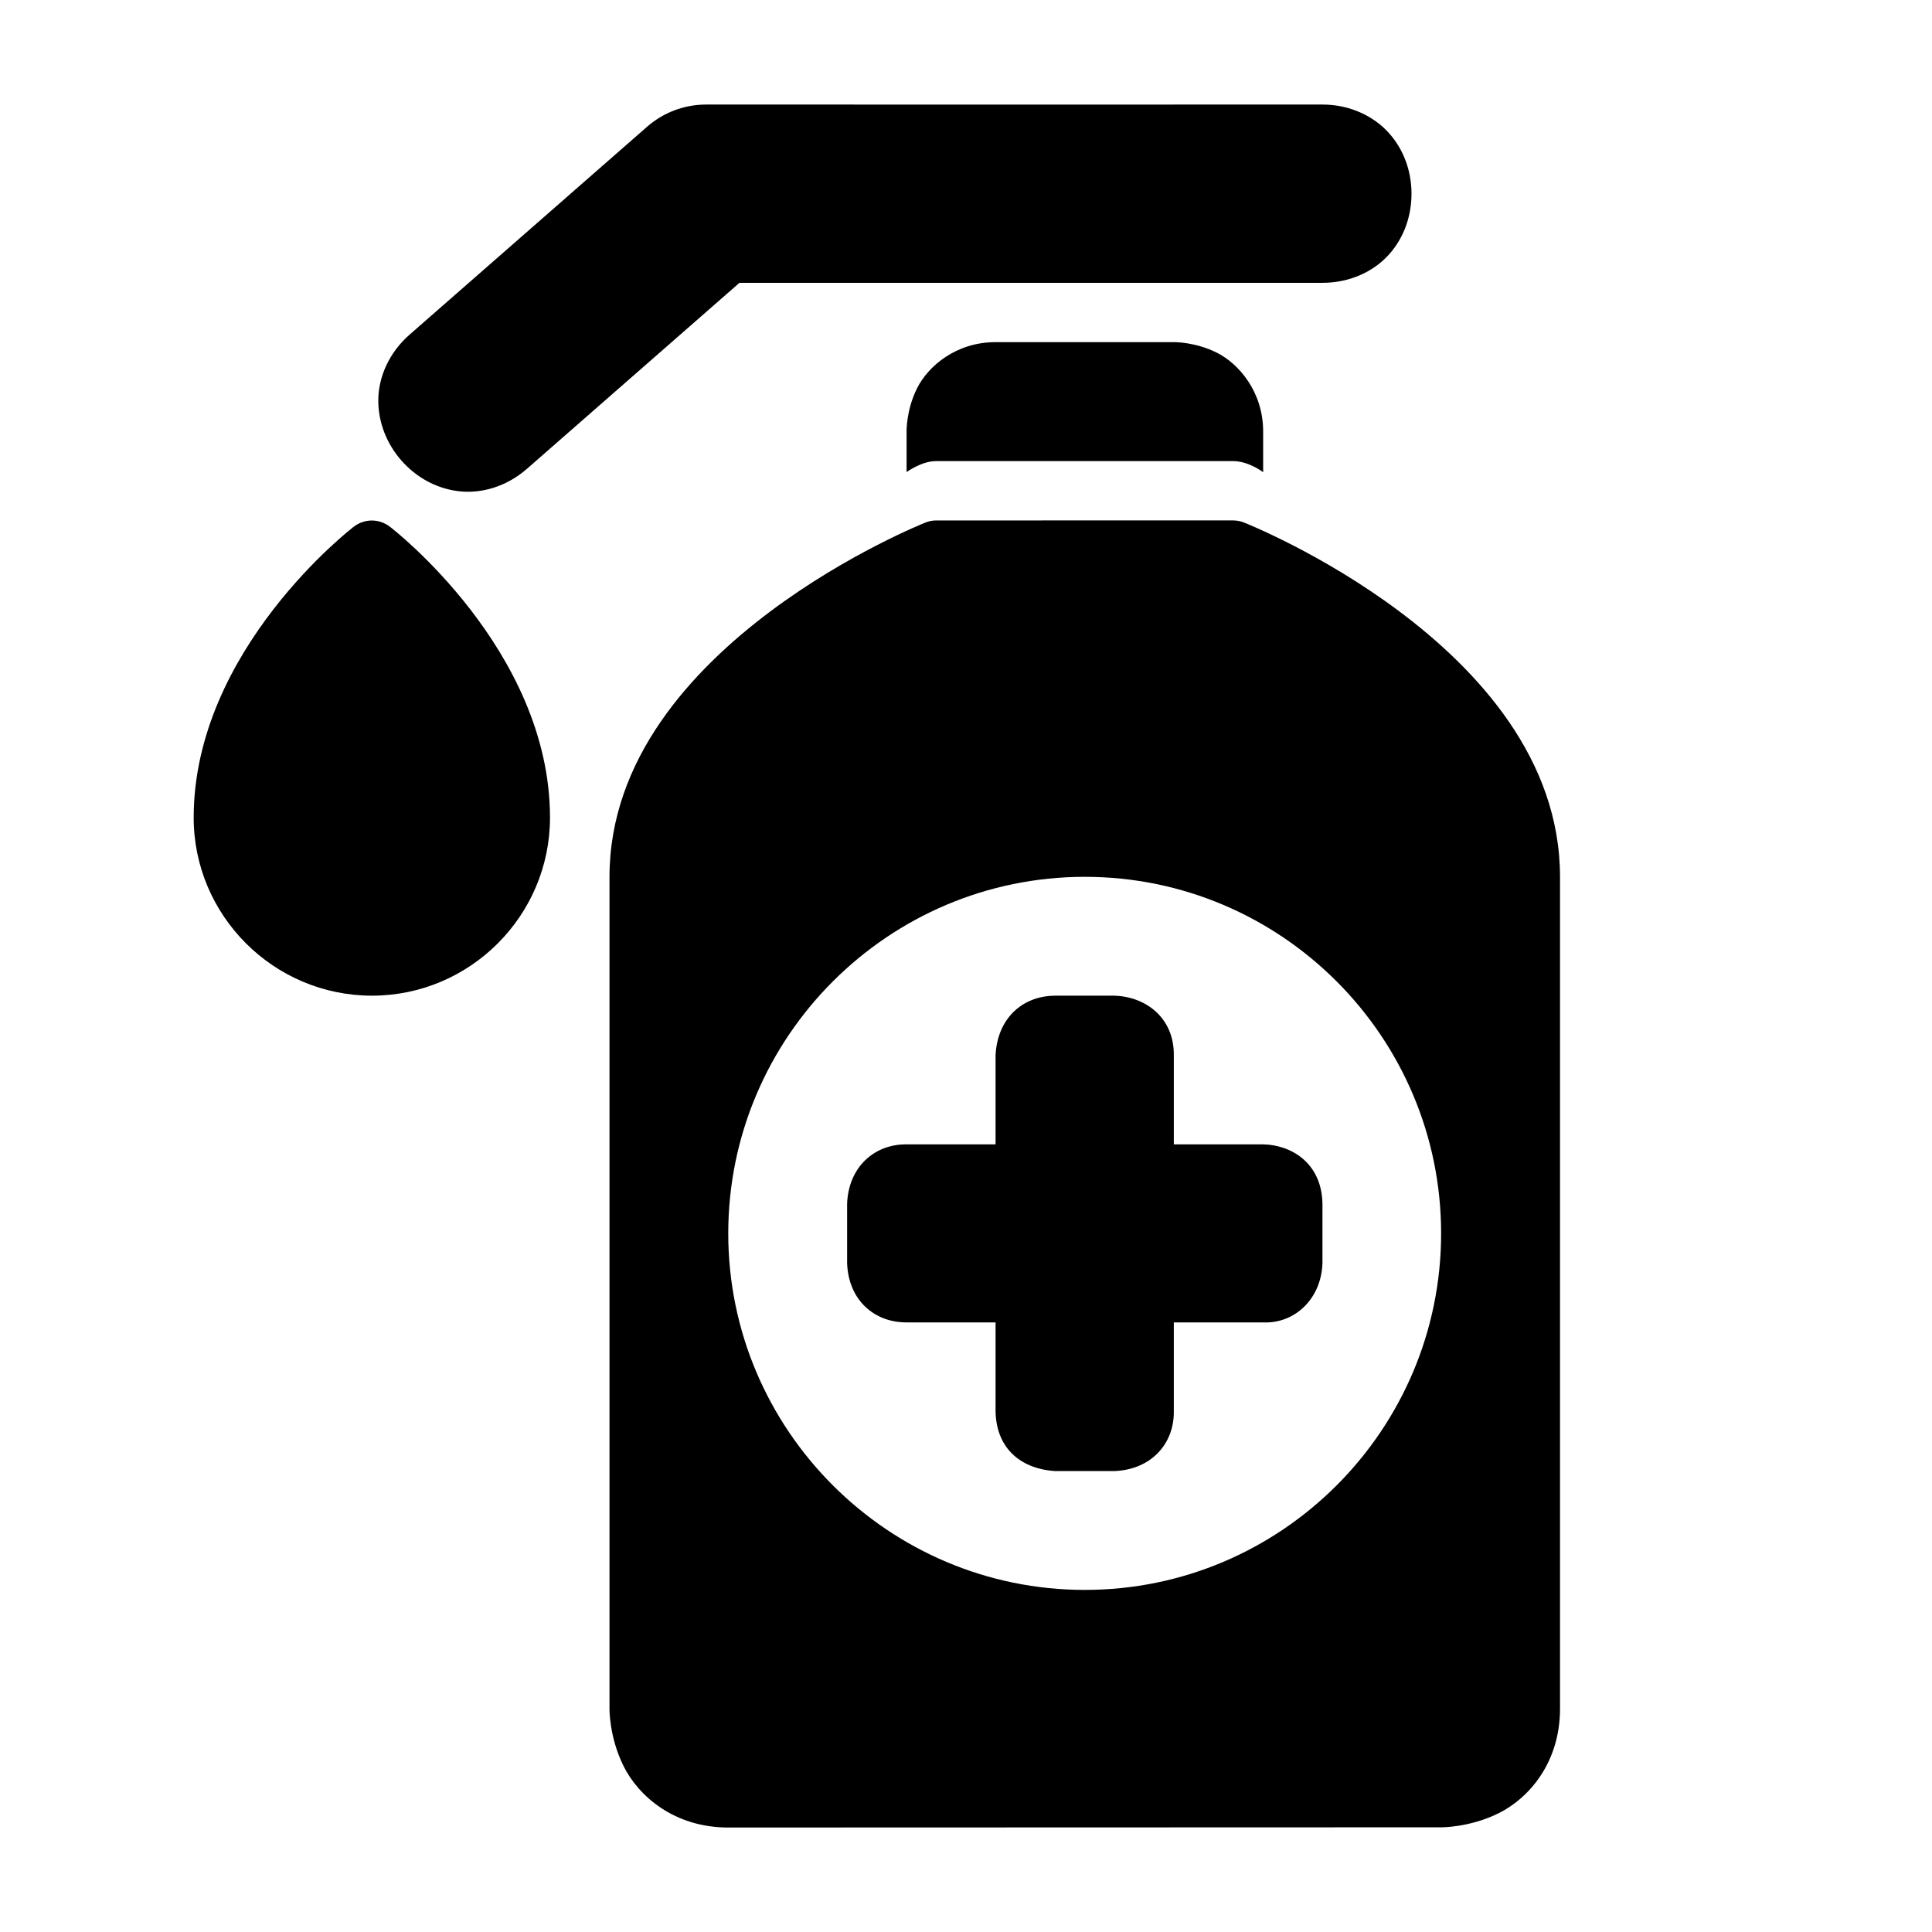
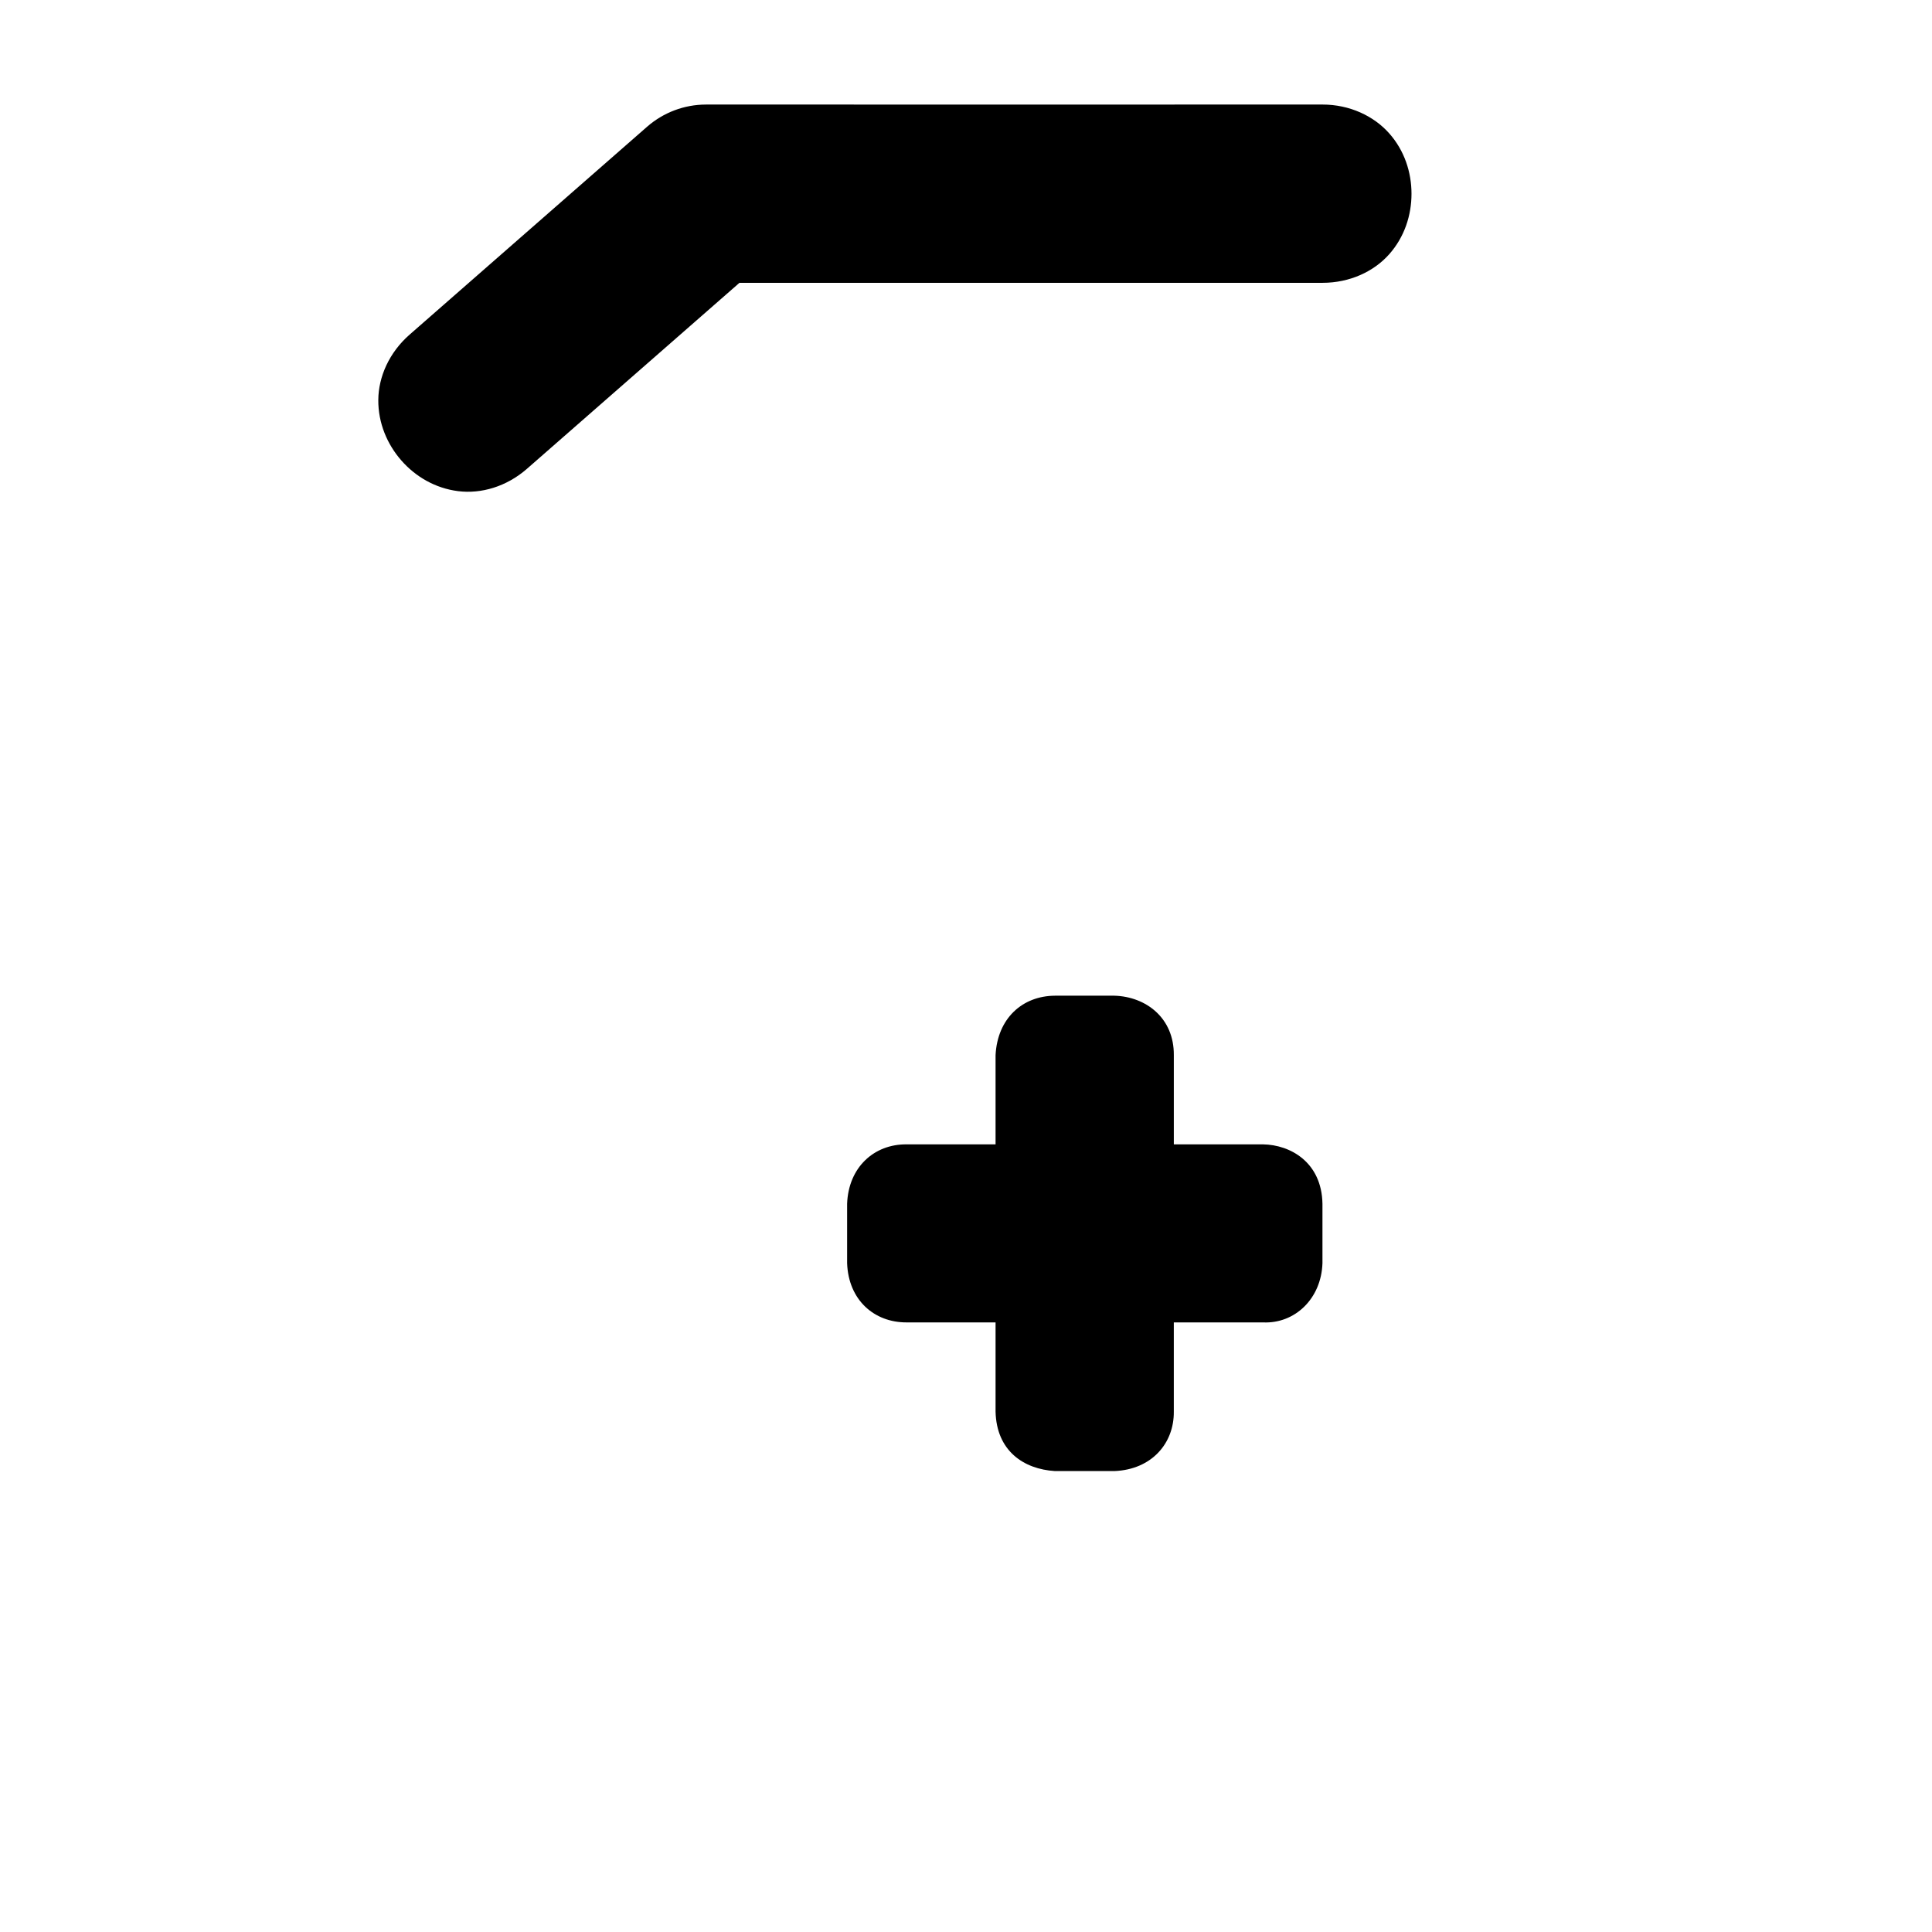
<svg xmlns="http://www.w3.org/2000/svg" fill="#000000" width="800px" height="800px" version="1.1" viewBox="144 144 512 512">
  <g>
    <path d="m331.07 171.71c-5.715 0-11.27 2.106-15.574 5.867l-62.934 55.09c-5.434 4.754-8.262 11.191-8.309 17.316-0.047 6.121 2.356 11.758 6.102 16.039 3.746 4.281 8.977 7.371 15.051 8.137s12.812-1.172 18.246-5.926l56.309-49.281h154.51c7.219 0 13.598-2.977 17.664-7.555 4.066-4.574 5.926-10.352 5.926-16.039s-1.859-11.461-5.926-16.039c-4.066-4.574-10.449-7.613-17.664-7.613 0.008 0.023-163.4 0-163.4 0z" />
-     <path d="m242.34 281.94c-1.719 0.051-3.371 0.664-4.707 1.742 0 0-42.305 32.387-42.305 76.996 0 25.992 21.25 47.184 47.242 47.184 25.992 0 47.184-21.191 47.184-47.184 0.004-44.605-42.301-76.992-42.301-76.992-1.445-1.168-3.258-1.785-5.113-1.746z" />
-     <path d="m392.1 281.92c-1 0.008-1.984 0.207-2.906 0.586 0 0-20.523 8.133-41.145 23.598-20.621 15.469-42.527 39.012-42.527 70.312v220.41s-0.125 7.504 3.766 15.285 13.289 16.207 27.723 16.203l188.91-0.059s7.562 0.105 15.344-3.785 16.156-13.227 16.156-27.656v-220.4c0-31.301-21.859-54.844-42.48-70.312-20.621-15.465-41.203-23.598-41.203-23.598-0.926-0.379-1.91-0.578-2.906-0.586zm39.391 94.449c52.074 0 94.418 42.418 94.418 94.496s-42.344 94.477-94.418 94.477c-52.078 0-94.496-42.398-94.496-94.477s42.418-94.496 94.496-94.496z" />
    <path d="m423.58 407.87c-8.68 0.055-15.25 6.047-15.746 15.746v23.652h-23.594c-8.617-0.07-15.395 6.09-15.746 15.746v15.746c0.348 9.758 7.168 15.715 15.746 15.691h23.594v23.652c0.258 10.43 7.477 15.238 15.746 15.746h15.746c9.973-0.402 15.836-7.453 15.746-15.746v-23.652h23.648c8.383 0.391 15.434-6.231 15.746-15.691v-15.746c-0.188-10.969-8.461-15.633-15.746-15.746h-23.645v-23.652c0.078-9.832-7.363-15.504-15.75-15.746z" />
-     <path d="m407.84 234.67c-10.496 0-17.895 6.394-20.801 12.207-2.91 5.812-2.785 11.453-2.785 11.453v10.777s3.973-2.938 7.84-2.906h78.734c4.094 0 7.918 2.938 7.918 2.938 0.004-4.309 0-10.809 0-10.809 0-10.496-6.457-17.957-12.27-20.863s-11.395-2.797-11.395-2.797z" />
  </g>
</svg>